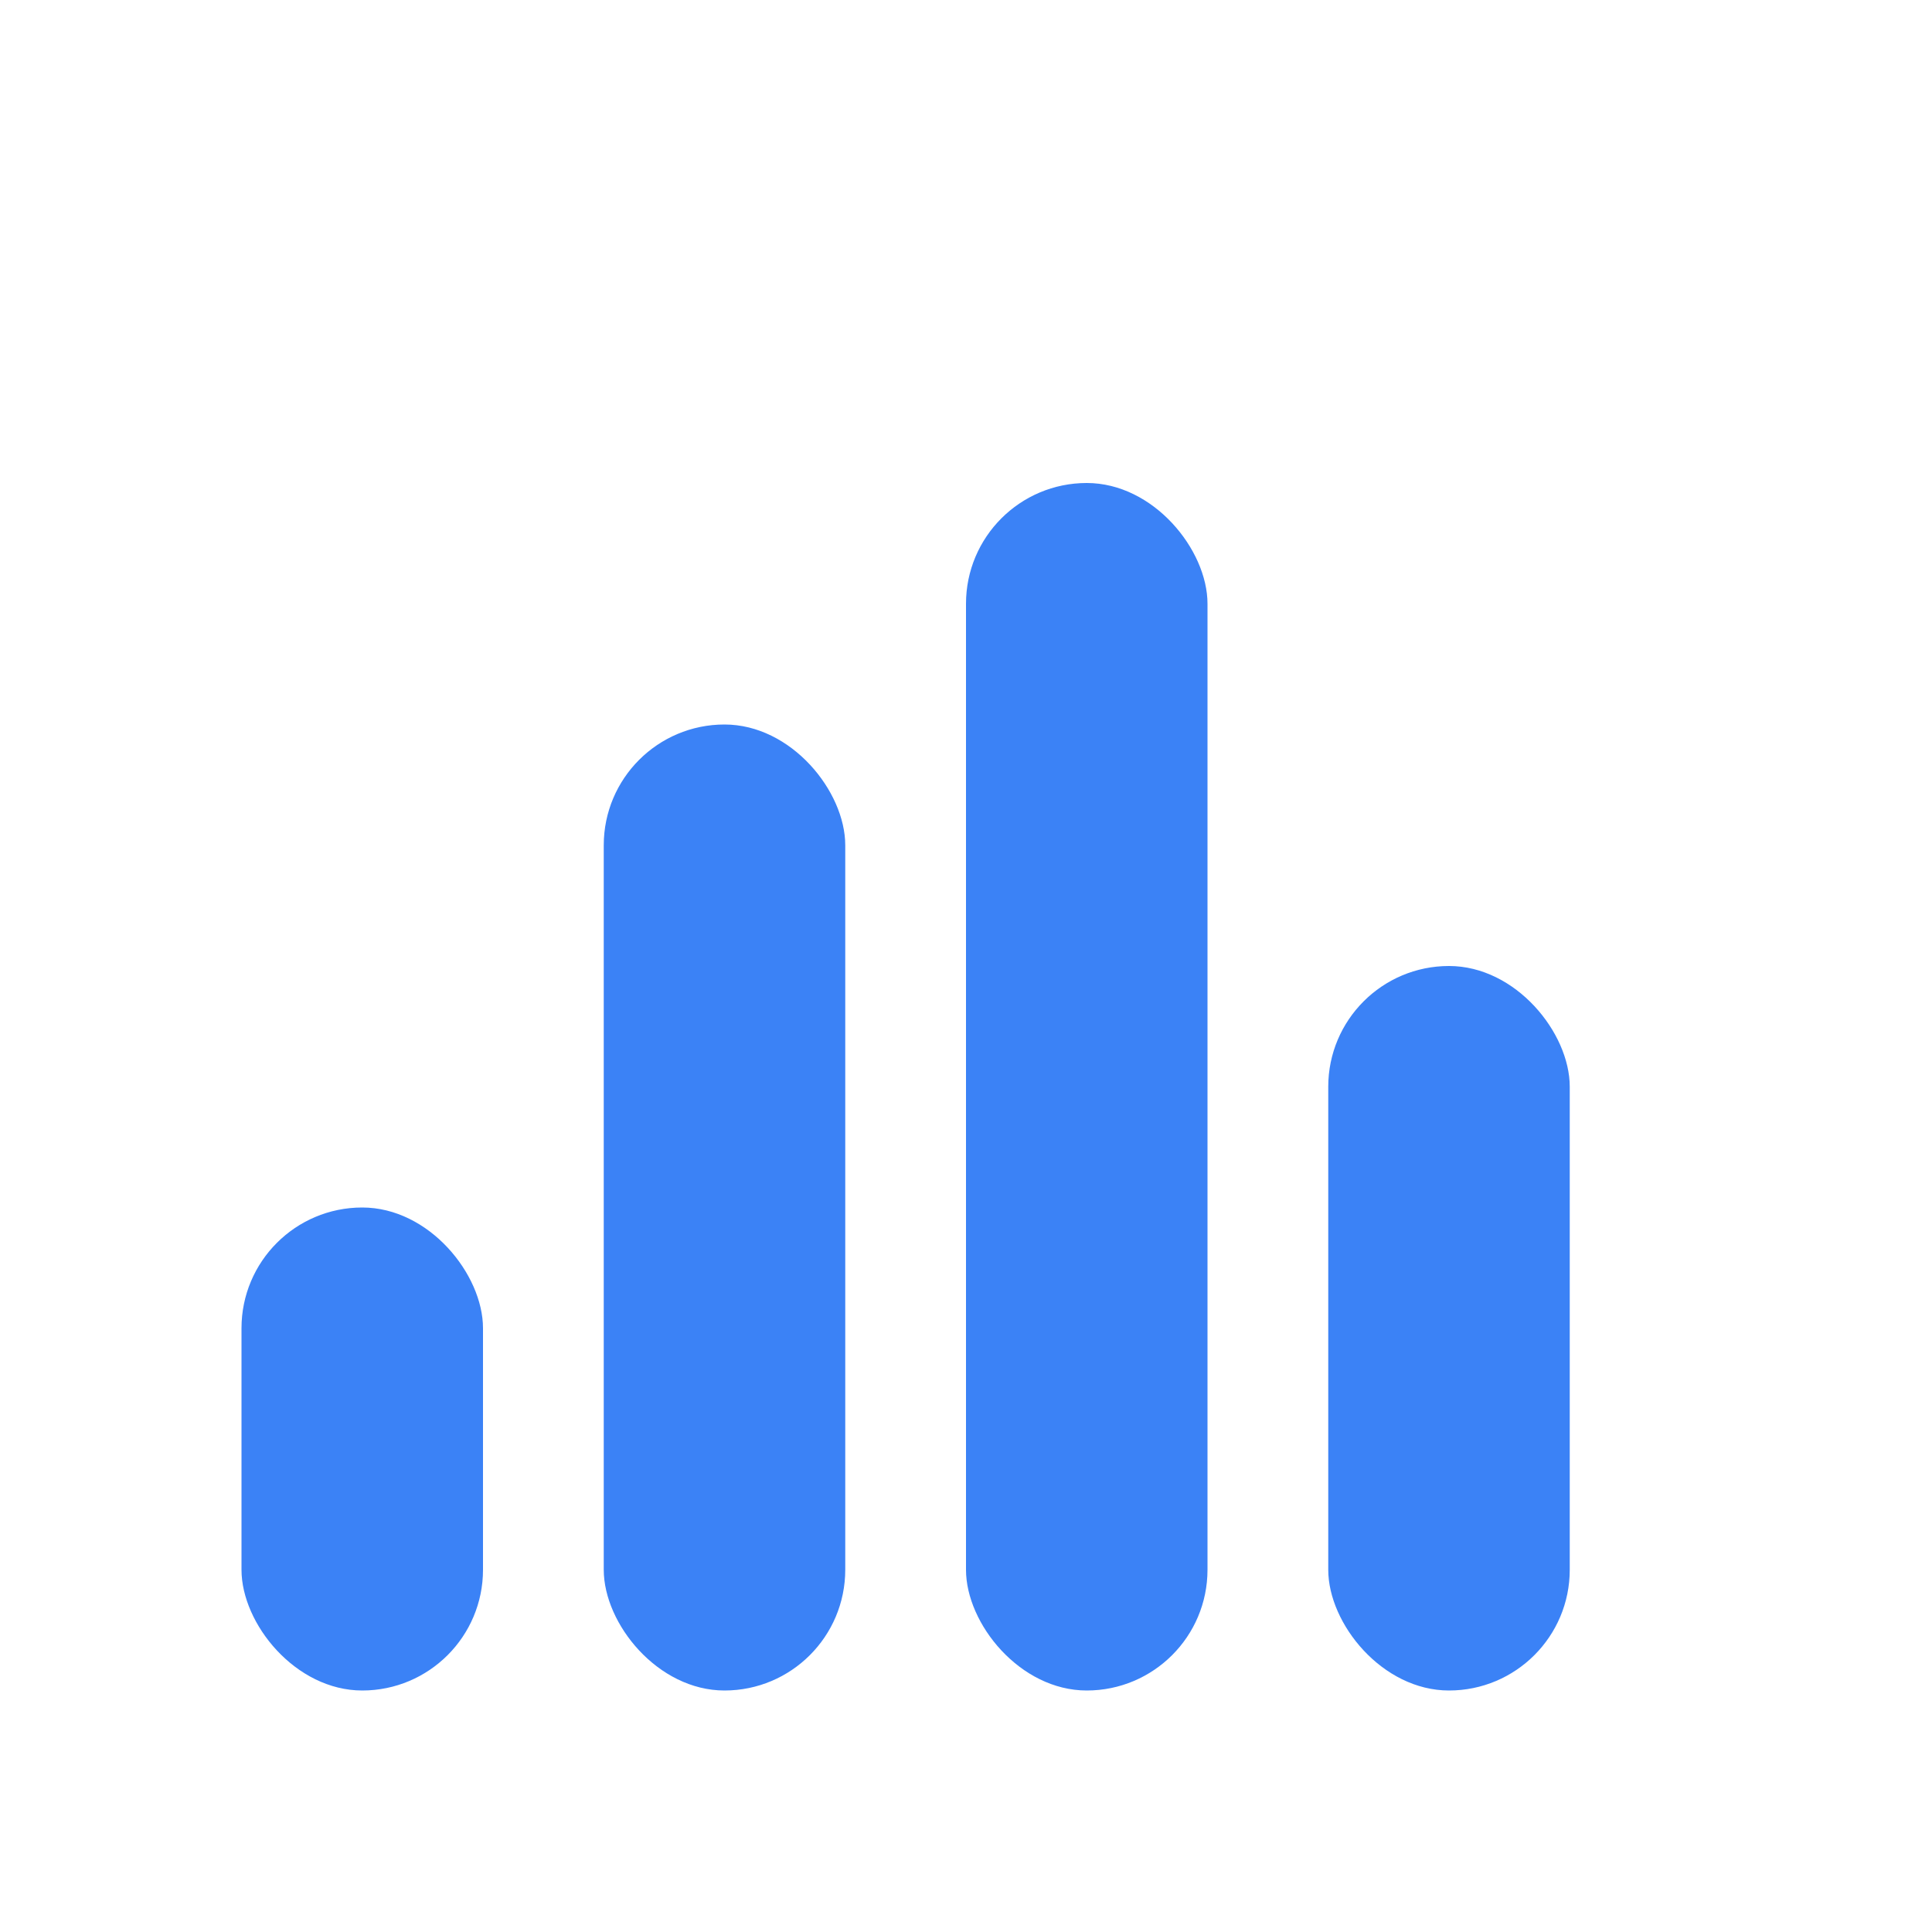
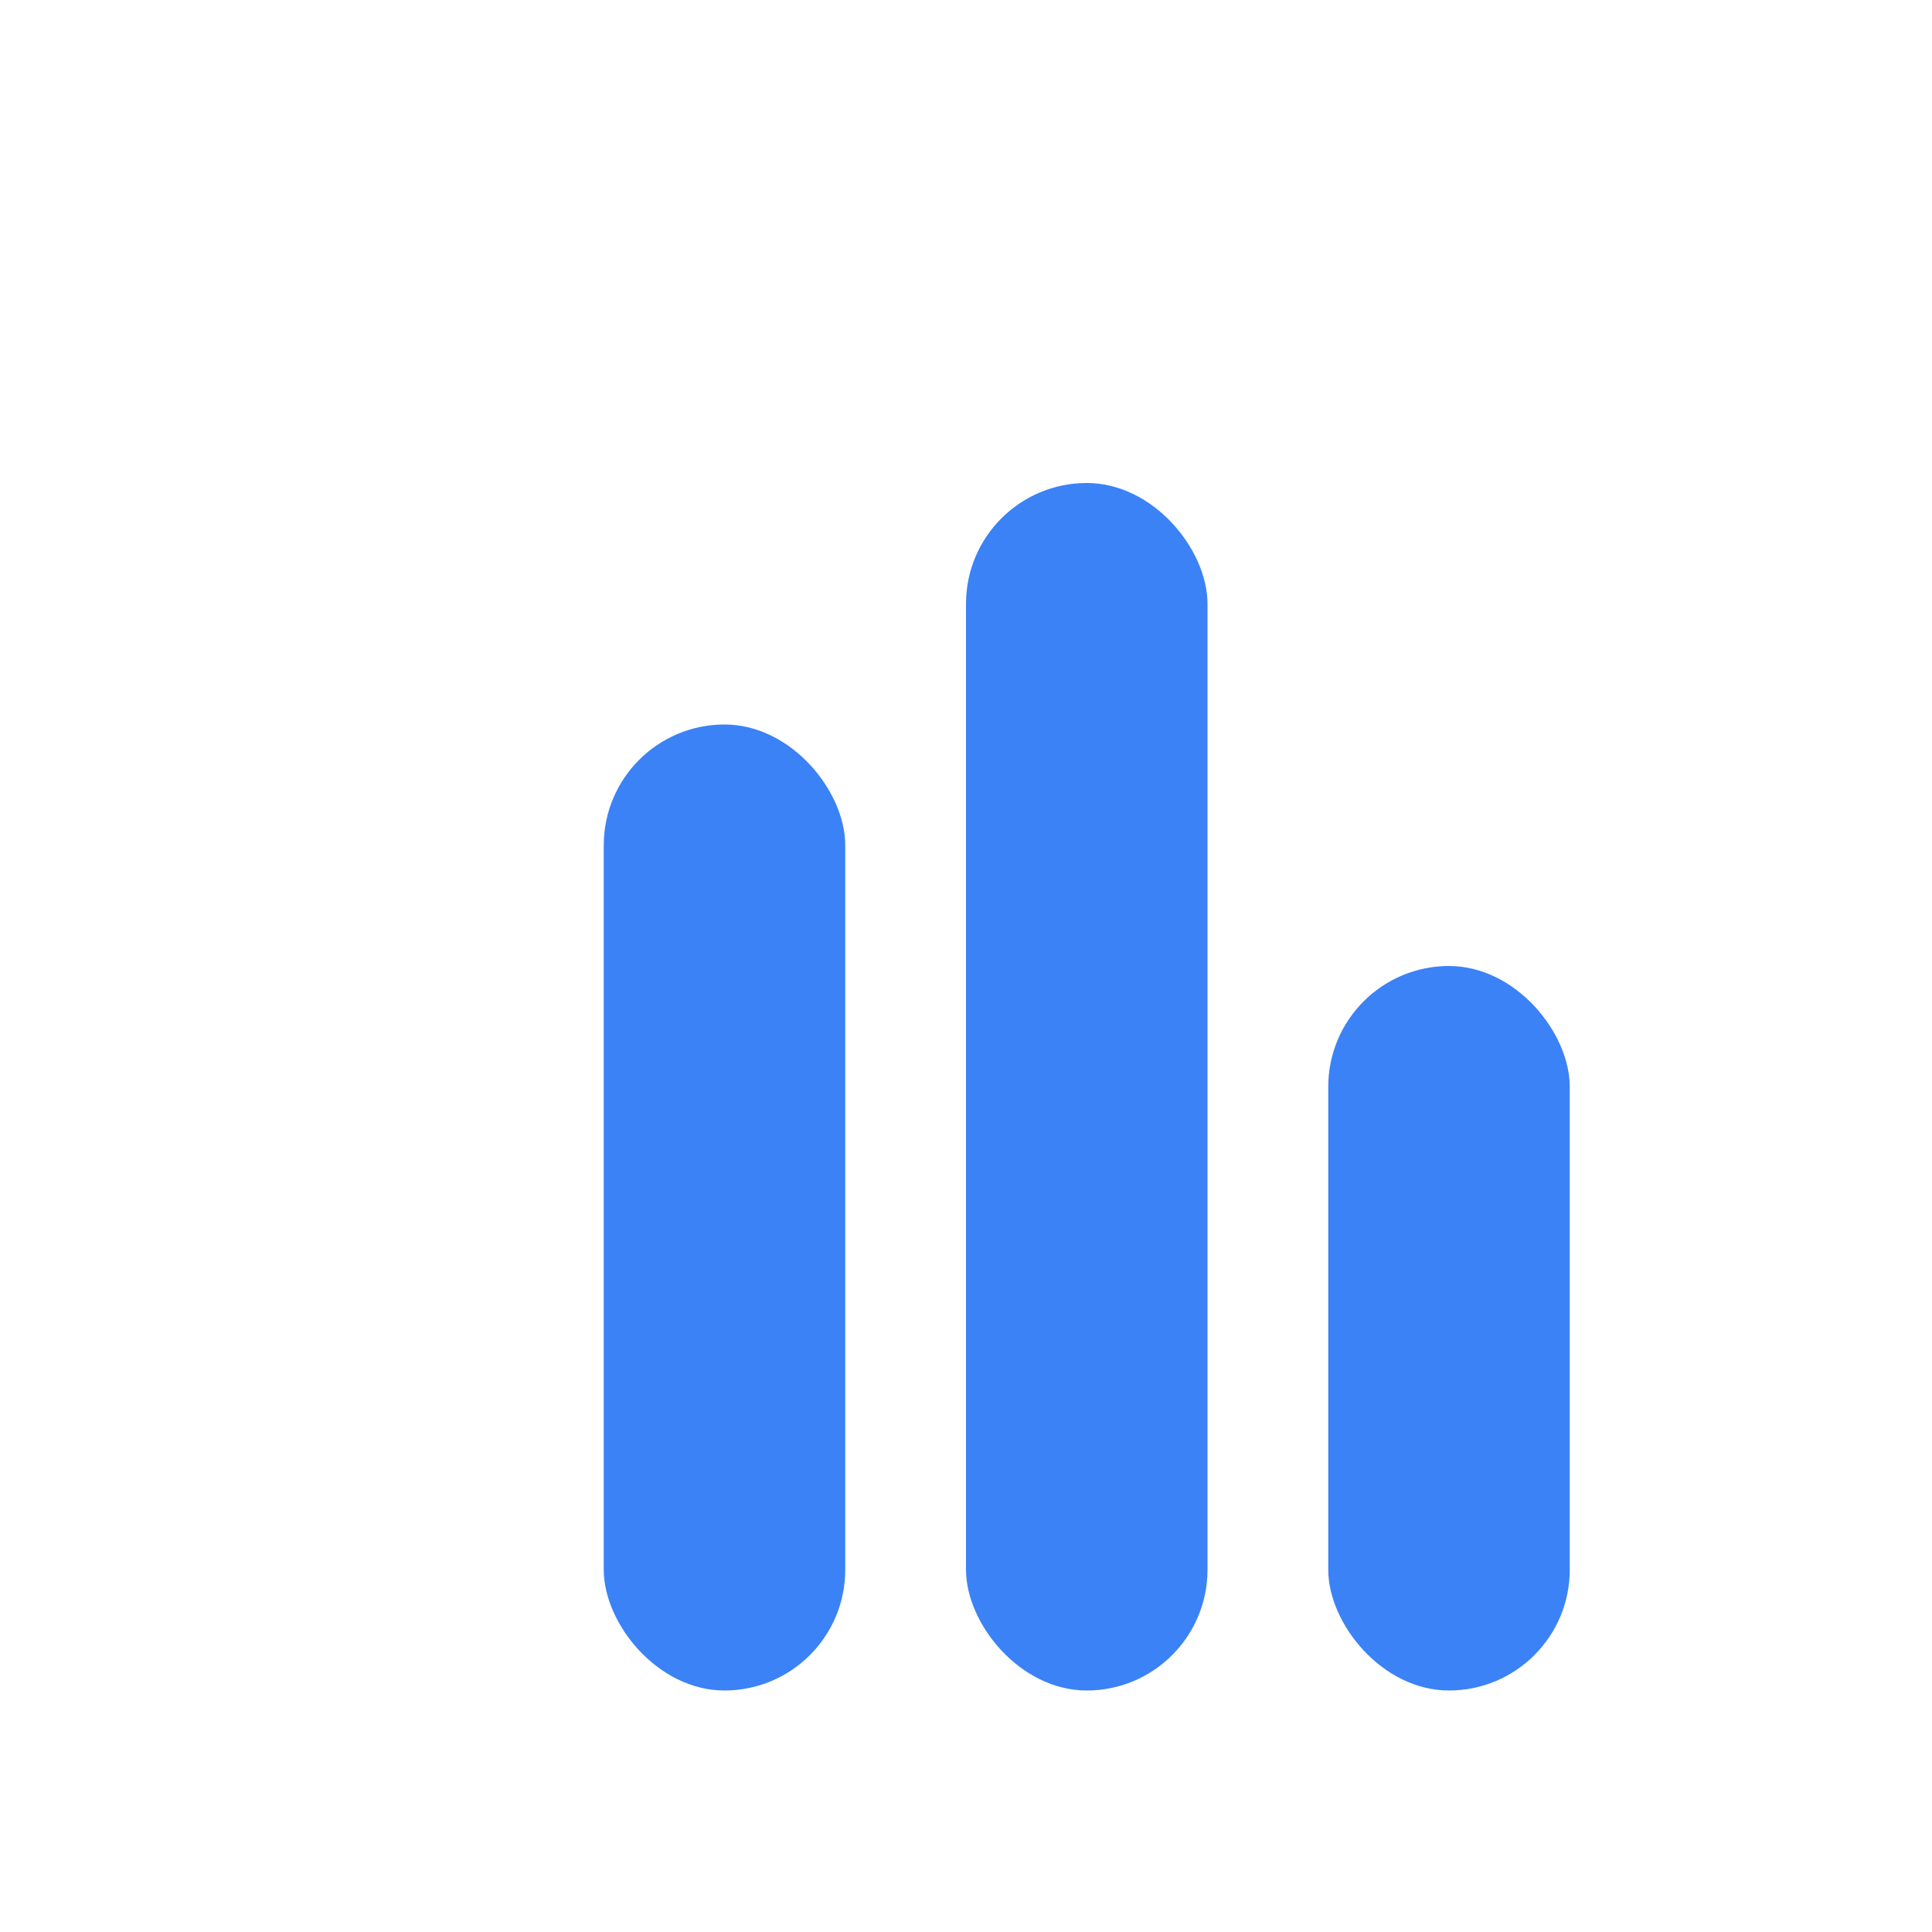
<svg xmlns="http://www.w3.org/2000/svg" width="32" height="32" viewBox="0 0 32 32" fill="none">
-   <rect x="4" y="20" width="4" height="8" rx="2" fill="#3b82f6" />
  <rect x="10" y="12" width="4" height="16" rx="2" fill="#3b82f6" />
  <rect x="16" y="8" width="4" height="20" rx="2" fill="#3b82f6" />
  <rect x="22" y="16" width="4" height="12" rx="2" fill="#3b82f6" />
</svg>